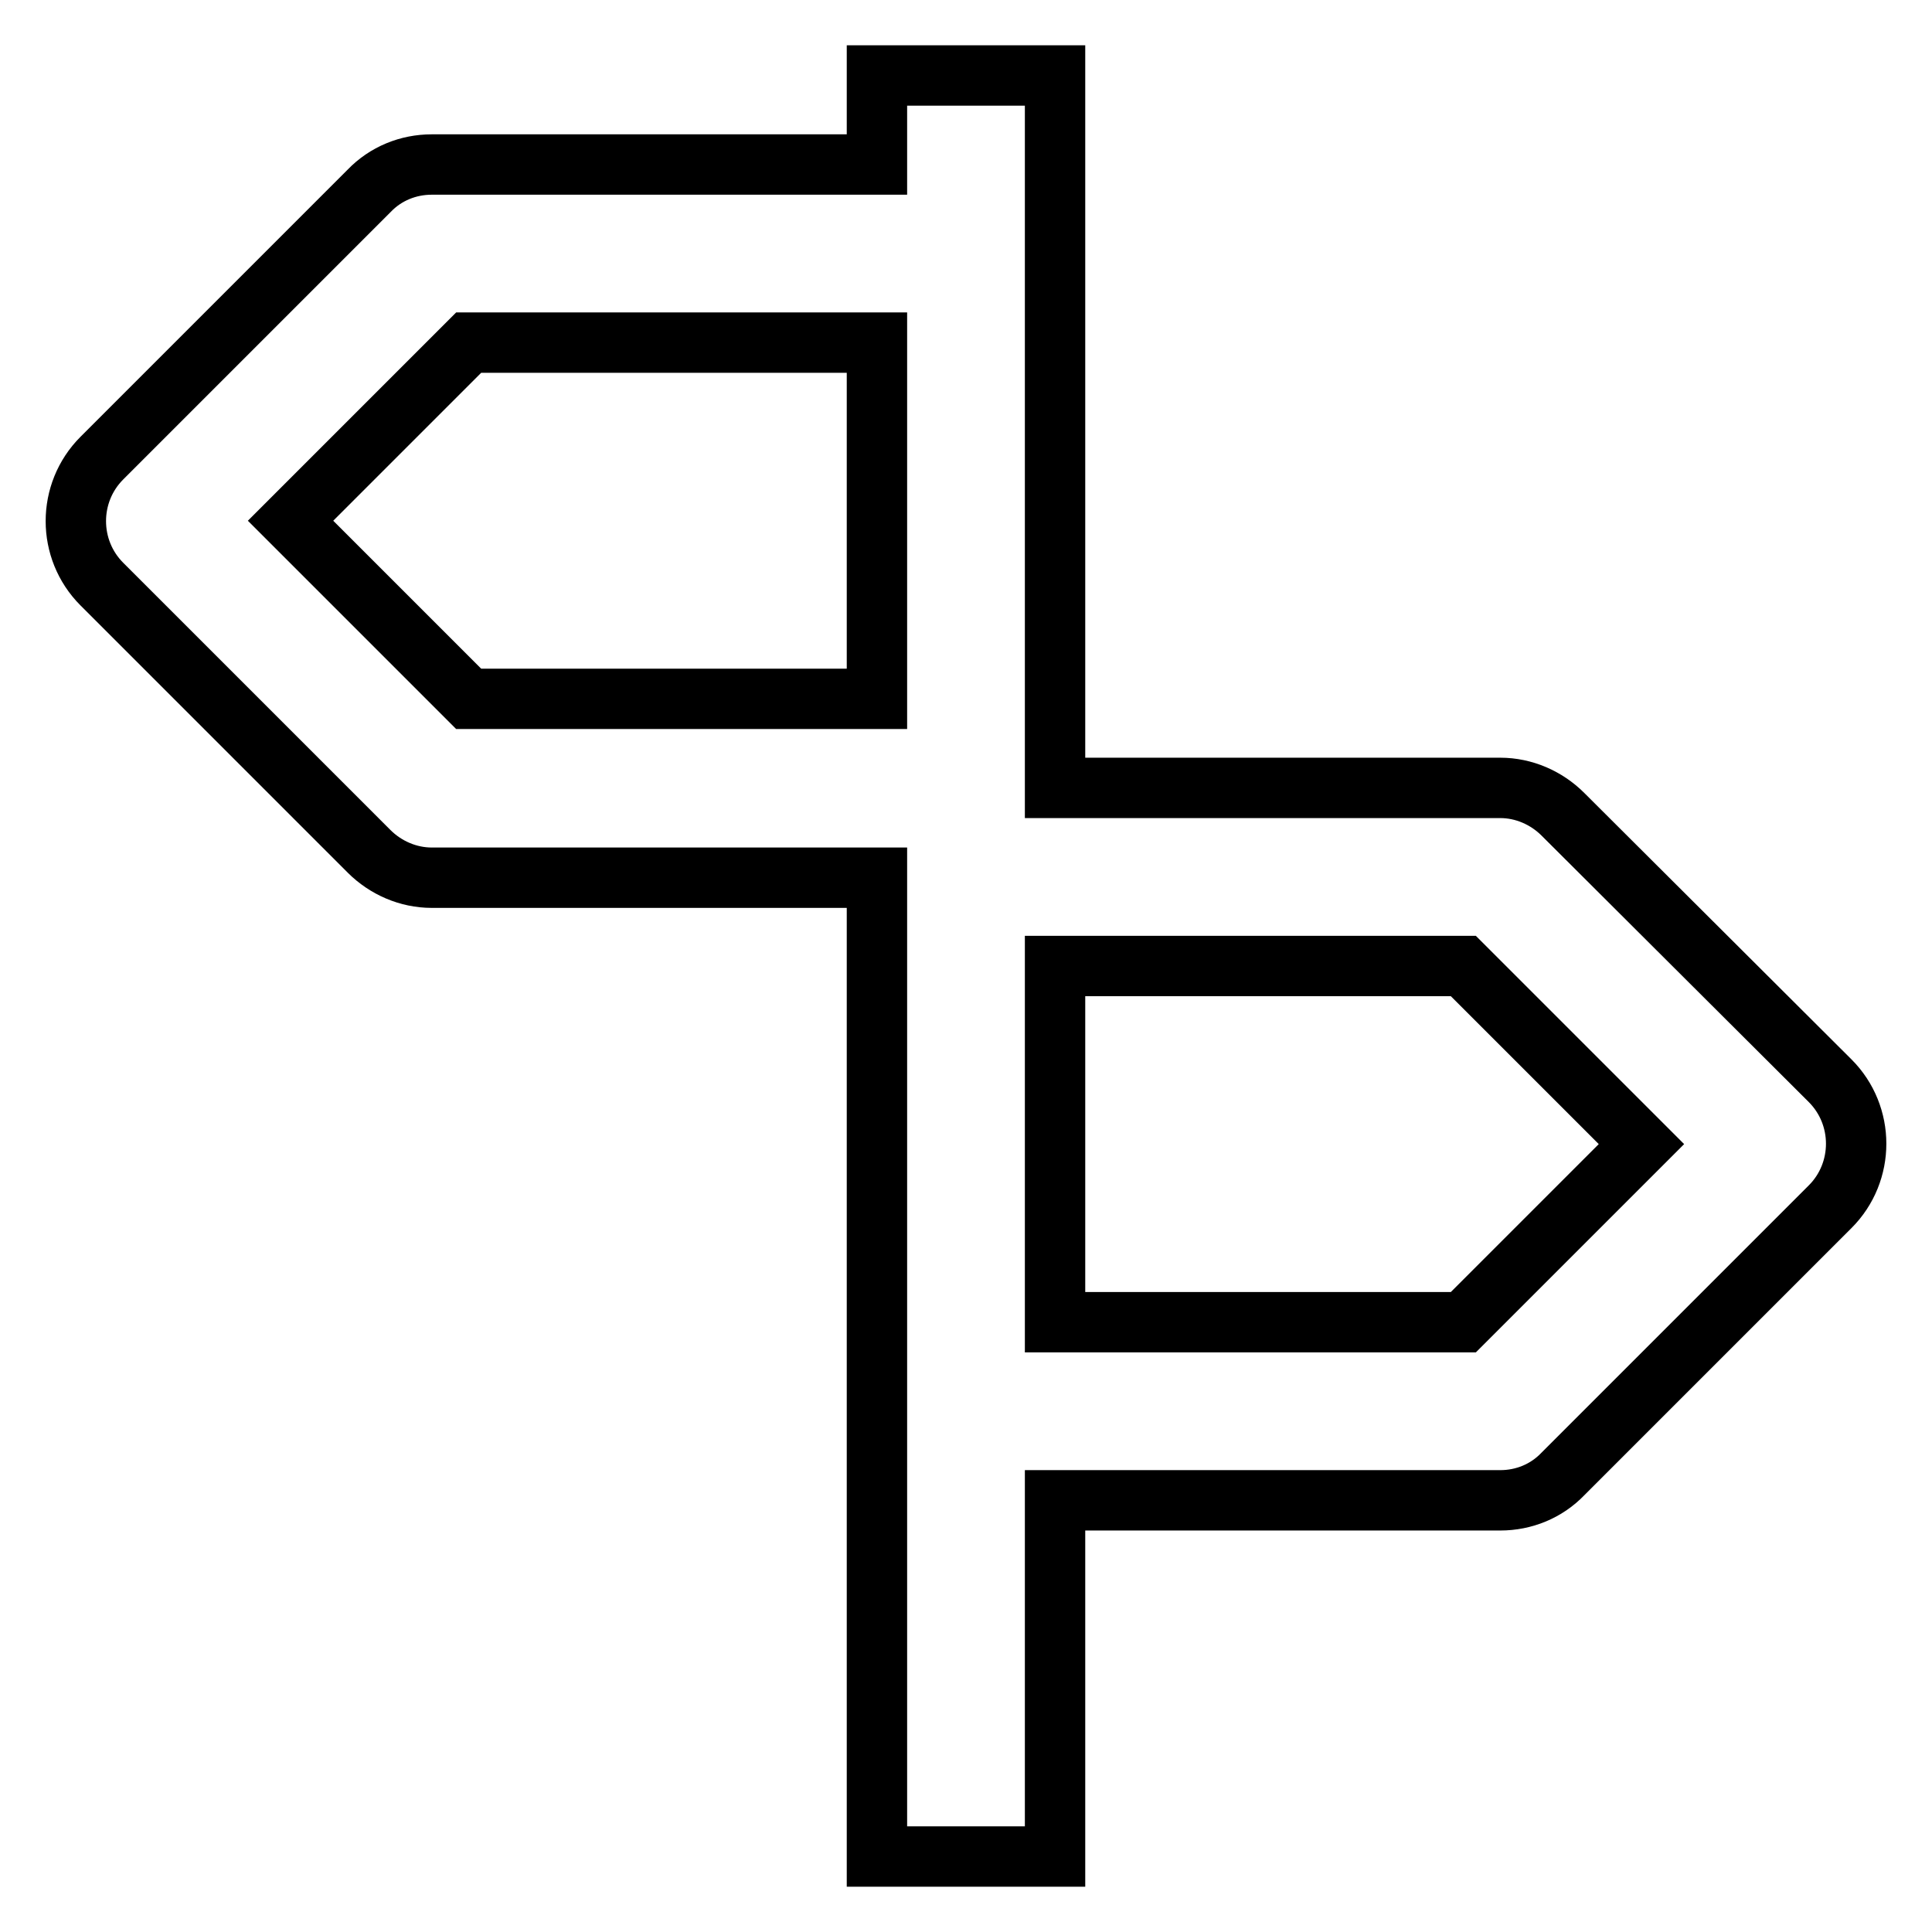
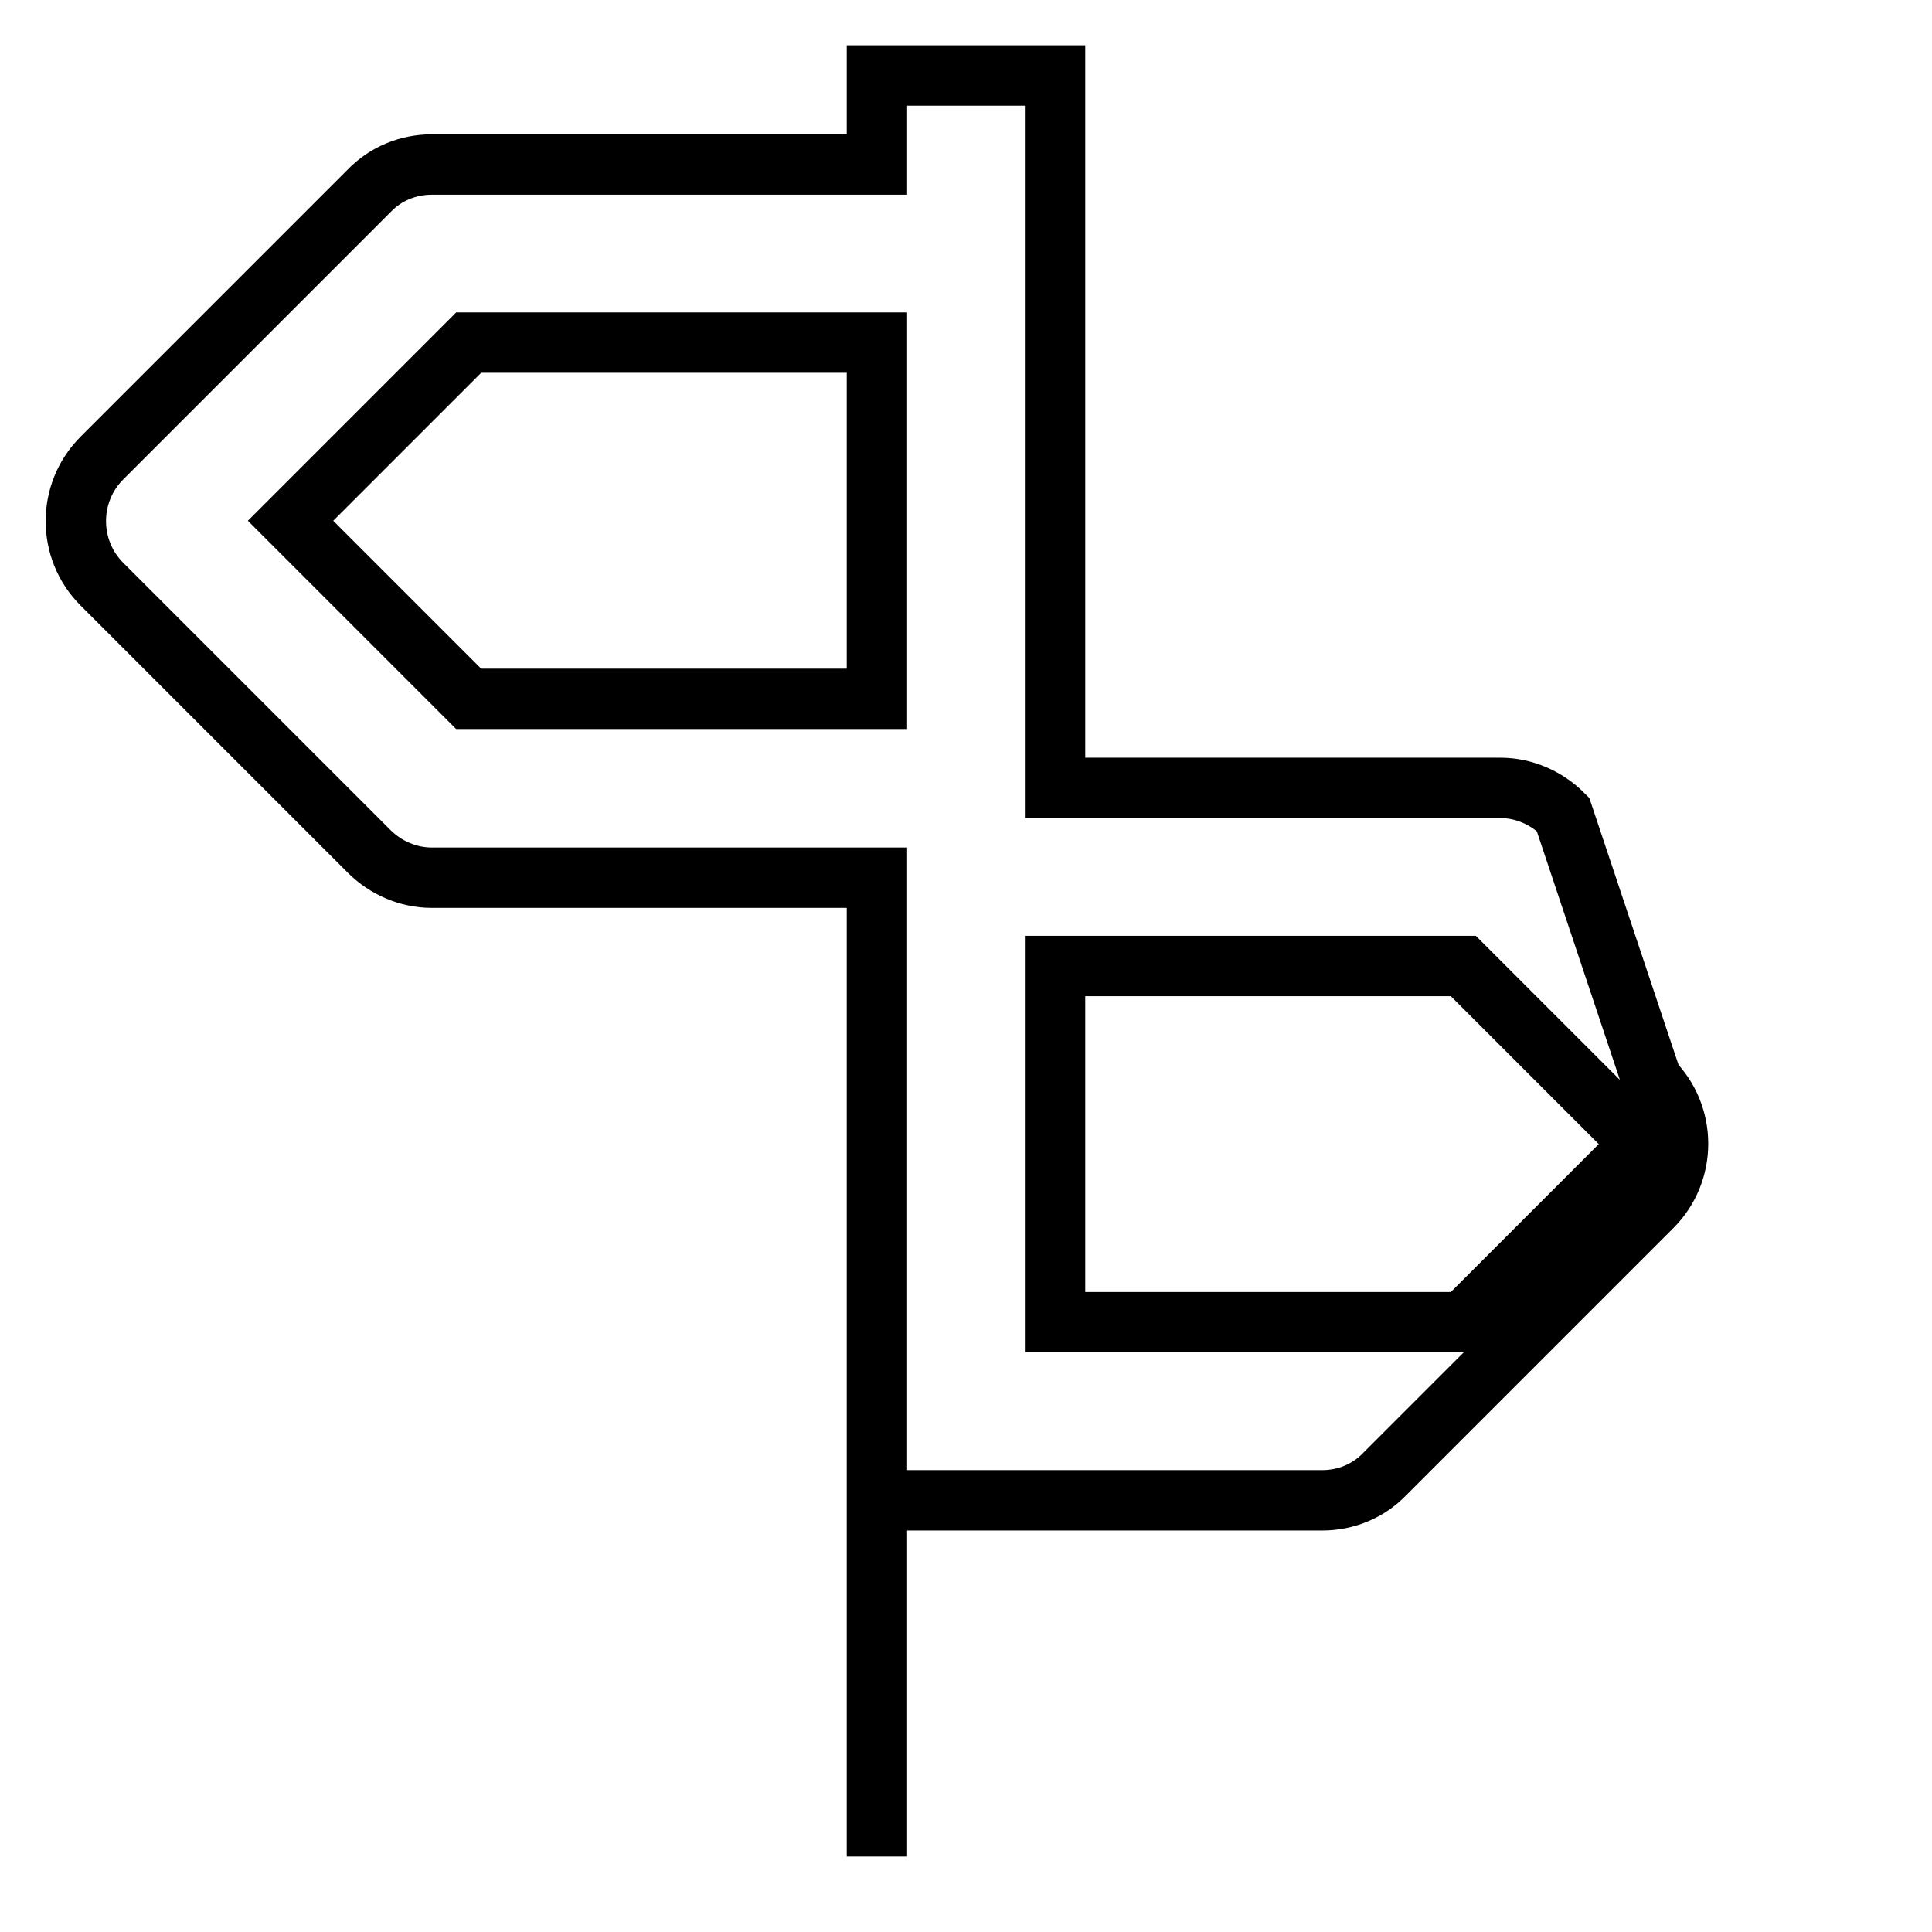
<svg xmlns="http://www.w3.org/2000/svg" version="1.1" x="0px" y="0px" viewBox="0 0 256 256" enable-background="new 0 0 256 256" xml:space="preserve">
  <g>
-     <path stroke-width="8" fill-opacity="0" stroke="#000000" d="M207.1,107.9c-2.2-2.2-5.2-3.5-8.3-3.5h-59V10h-23.6v11.8h-59c-3.1,0-6.1,1.2-8.3,3.5L13.5,60.7 c-4.6,4.6-4.6,12.1,0,16.7c0,0,0,0,0,0l35.4,35.4c2.2,2.2,5.2,3.5,8.3,3.5h59V246h23.6v-47.2h59c3.1,0,6.1-1.2,8.3-3.5l35.4-35.4 c4.6-4.6,4.6-12.1,0-16.7c0,0,0,0,0,0L207.1,107.9L207.1,107.9z M116.2,92.6H62.1L38.5,69l23.6-23.6h54.1V92.6z M193.9,175.2h-54.1 V128h54.1l23.6,23.6L193.9,175.2L193.9,175.2z" />
+     <path stroke-width="8" fill-opacity="0" stroke="#000000" d="M207.1,107.9c-2.2-2.2-5.2-3.5-8.3-3.5h-59V10h-23.6v11.8h-59c-3.1,0-6.1,1.2-8.3,3.5L13.5,60.7 c-4.6,4.6-4.6,12.1,0,16.7c0,0,0,0,0,0l35.4,35.4c2.2,2.2,5.2,3.5,8.3,3.5h59V246v-47.2h59c3.1,0,6.1-1.2,8.3-3.5l35.4-35.4 c4.6-4.6,4.6-12.1,0-16.7c0,0,0,0,0,0L207.1,107.9L207.1,107.9z M116.2,92.6H62.1L38.5,69l23.6-23.6h54.1V92.6z M193.9,175.2h-54.1 V128h54.1l23.6,23.6L193.9,175.2L193.9,175.2z" />
  </g>
</svg>